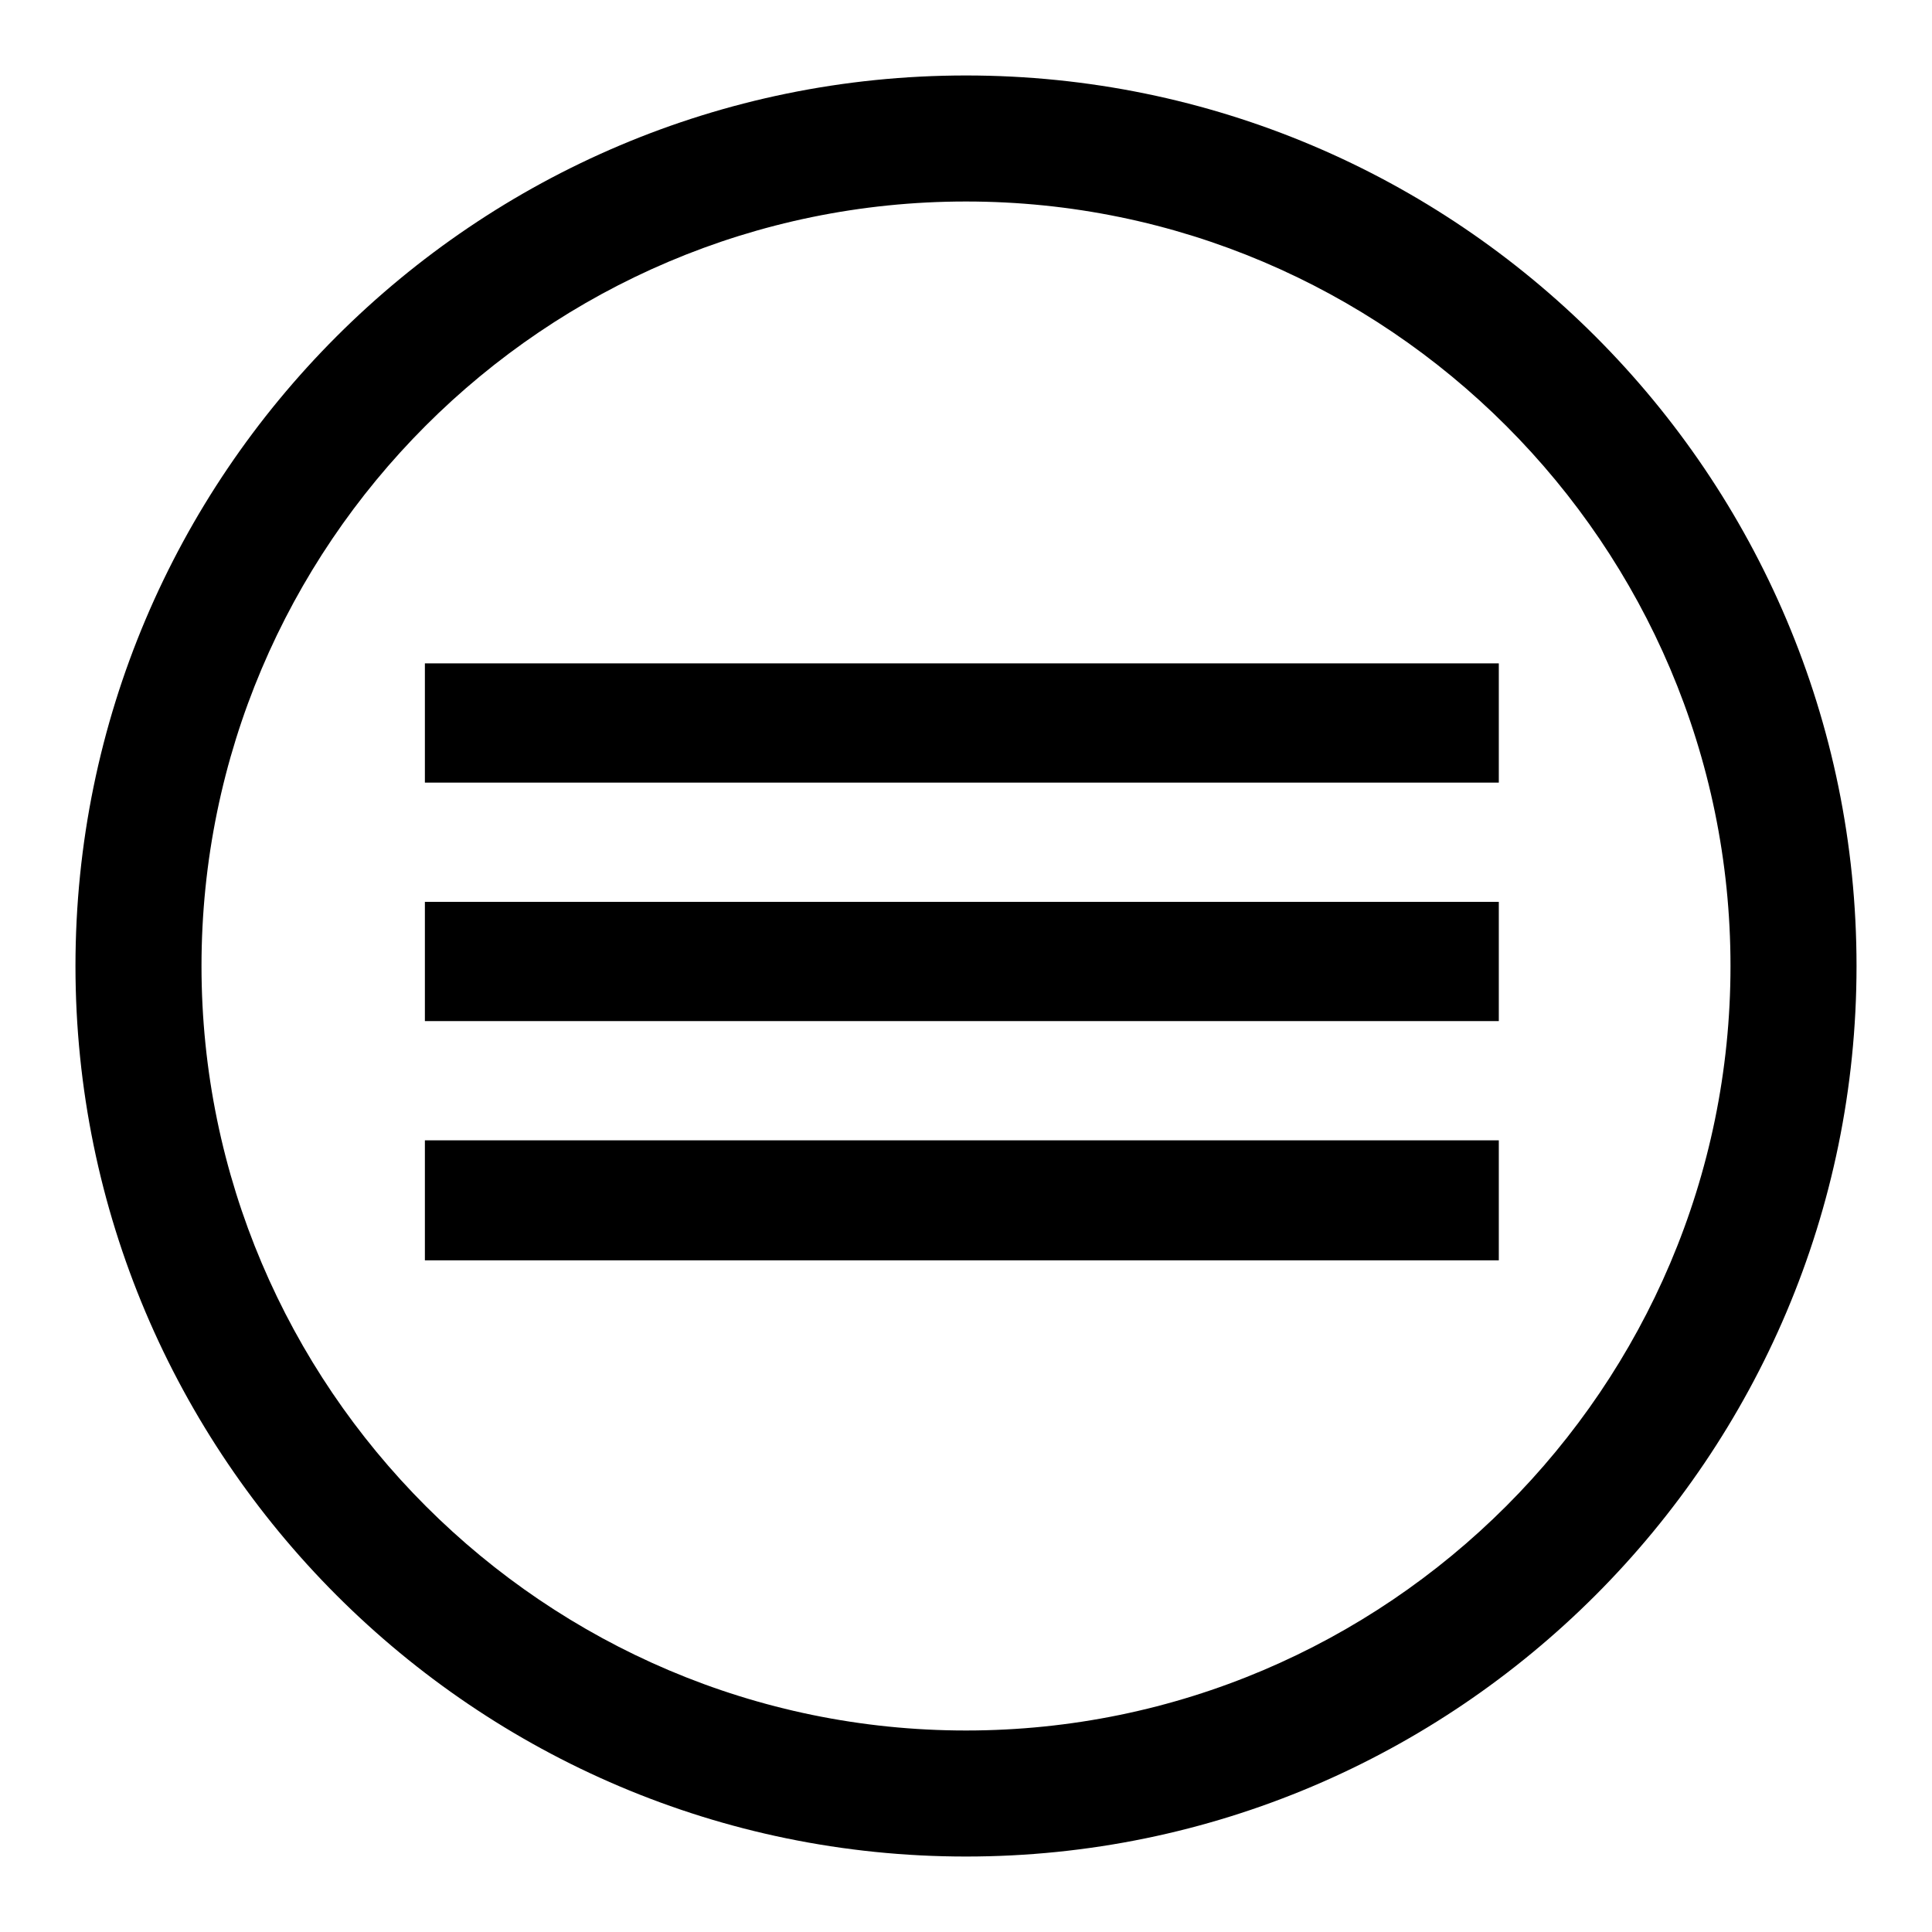
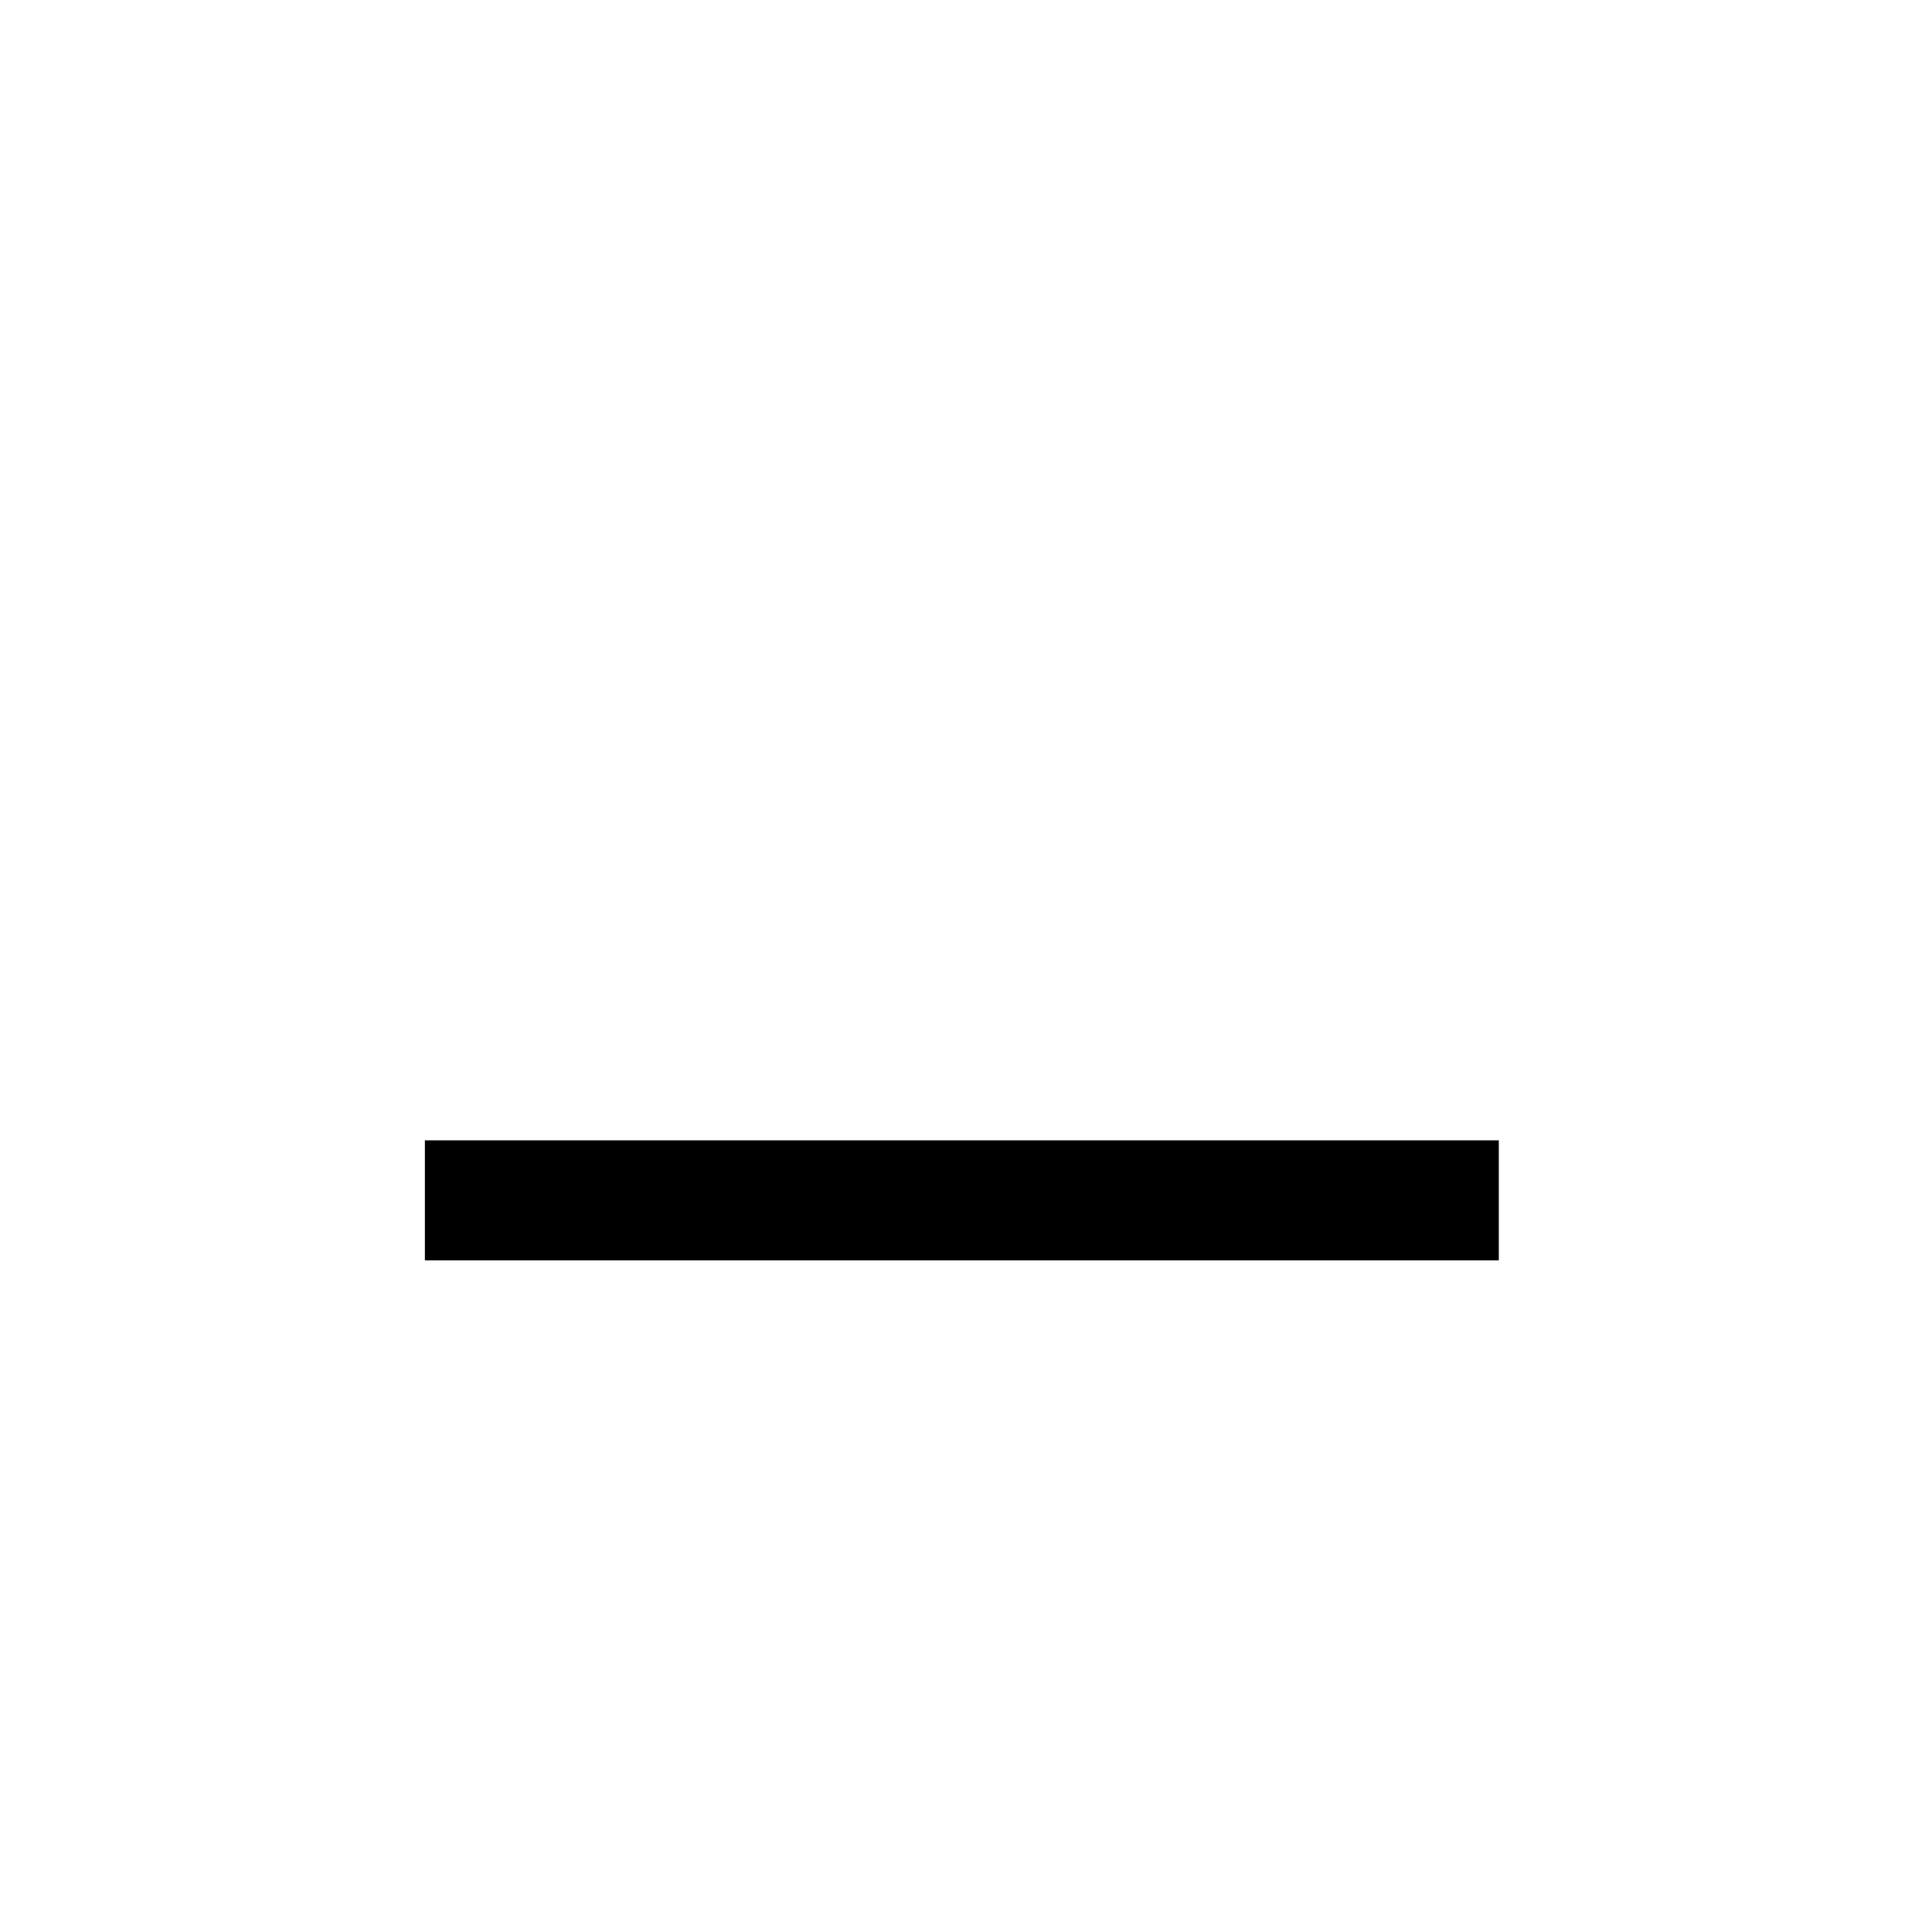
<svg xmlns="http://www.w3.org/2000/svg" version="1.1" x="0px" y="0px" viewBox="0 0 256 256" enable-background="new 0 0 256 256" xml:space="preserve">
  <g>
    <g>
-       <path fill="#000000" d="M56.3,119.5h142.3v15.8H56.3V119.5z" />
-       <path fill="#000000" d="M56.3,87.9h142.3v15.8H56.3V87.9z" />
      <path fill="#000000" d="M56.3,151.1h142.3V167H56.3V151.1z" />
-       <path fill="#000000" d="M128,246c-65.1,0-118-53-118-118C10,62.9,62.9,10,128,10c65.1,0,118,52.9,118,118C246,193,193.1,246,128,246z M128,26.7C72.1,26.7,26.7,72.2,26.7,128c0,55.8,45.5,101.3,101.3,101.3c55.8,0,101.3-45.5,101.3-101.3C229.3,72.2,183.8,26.7,128,26.7z" />
    </g>
  </g>
</svg>